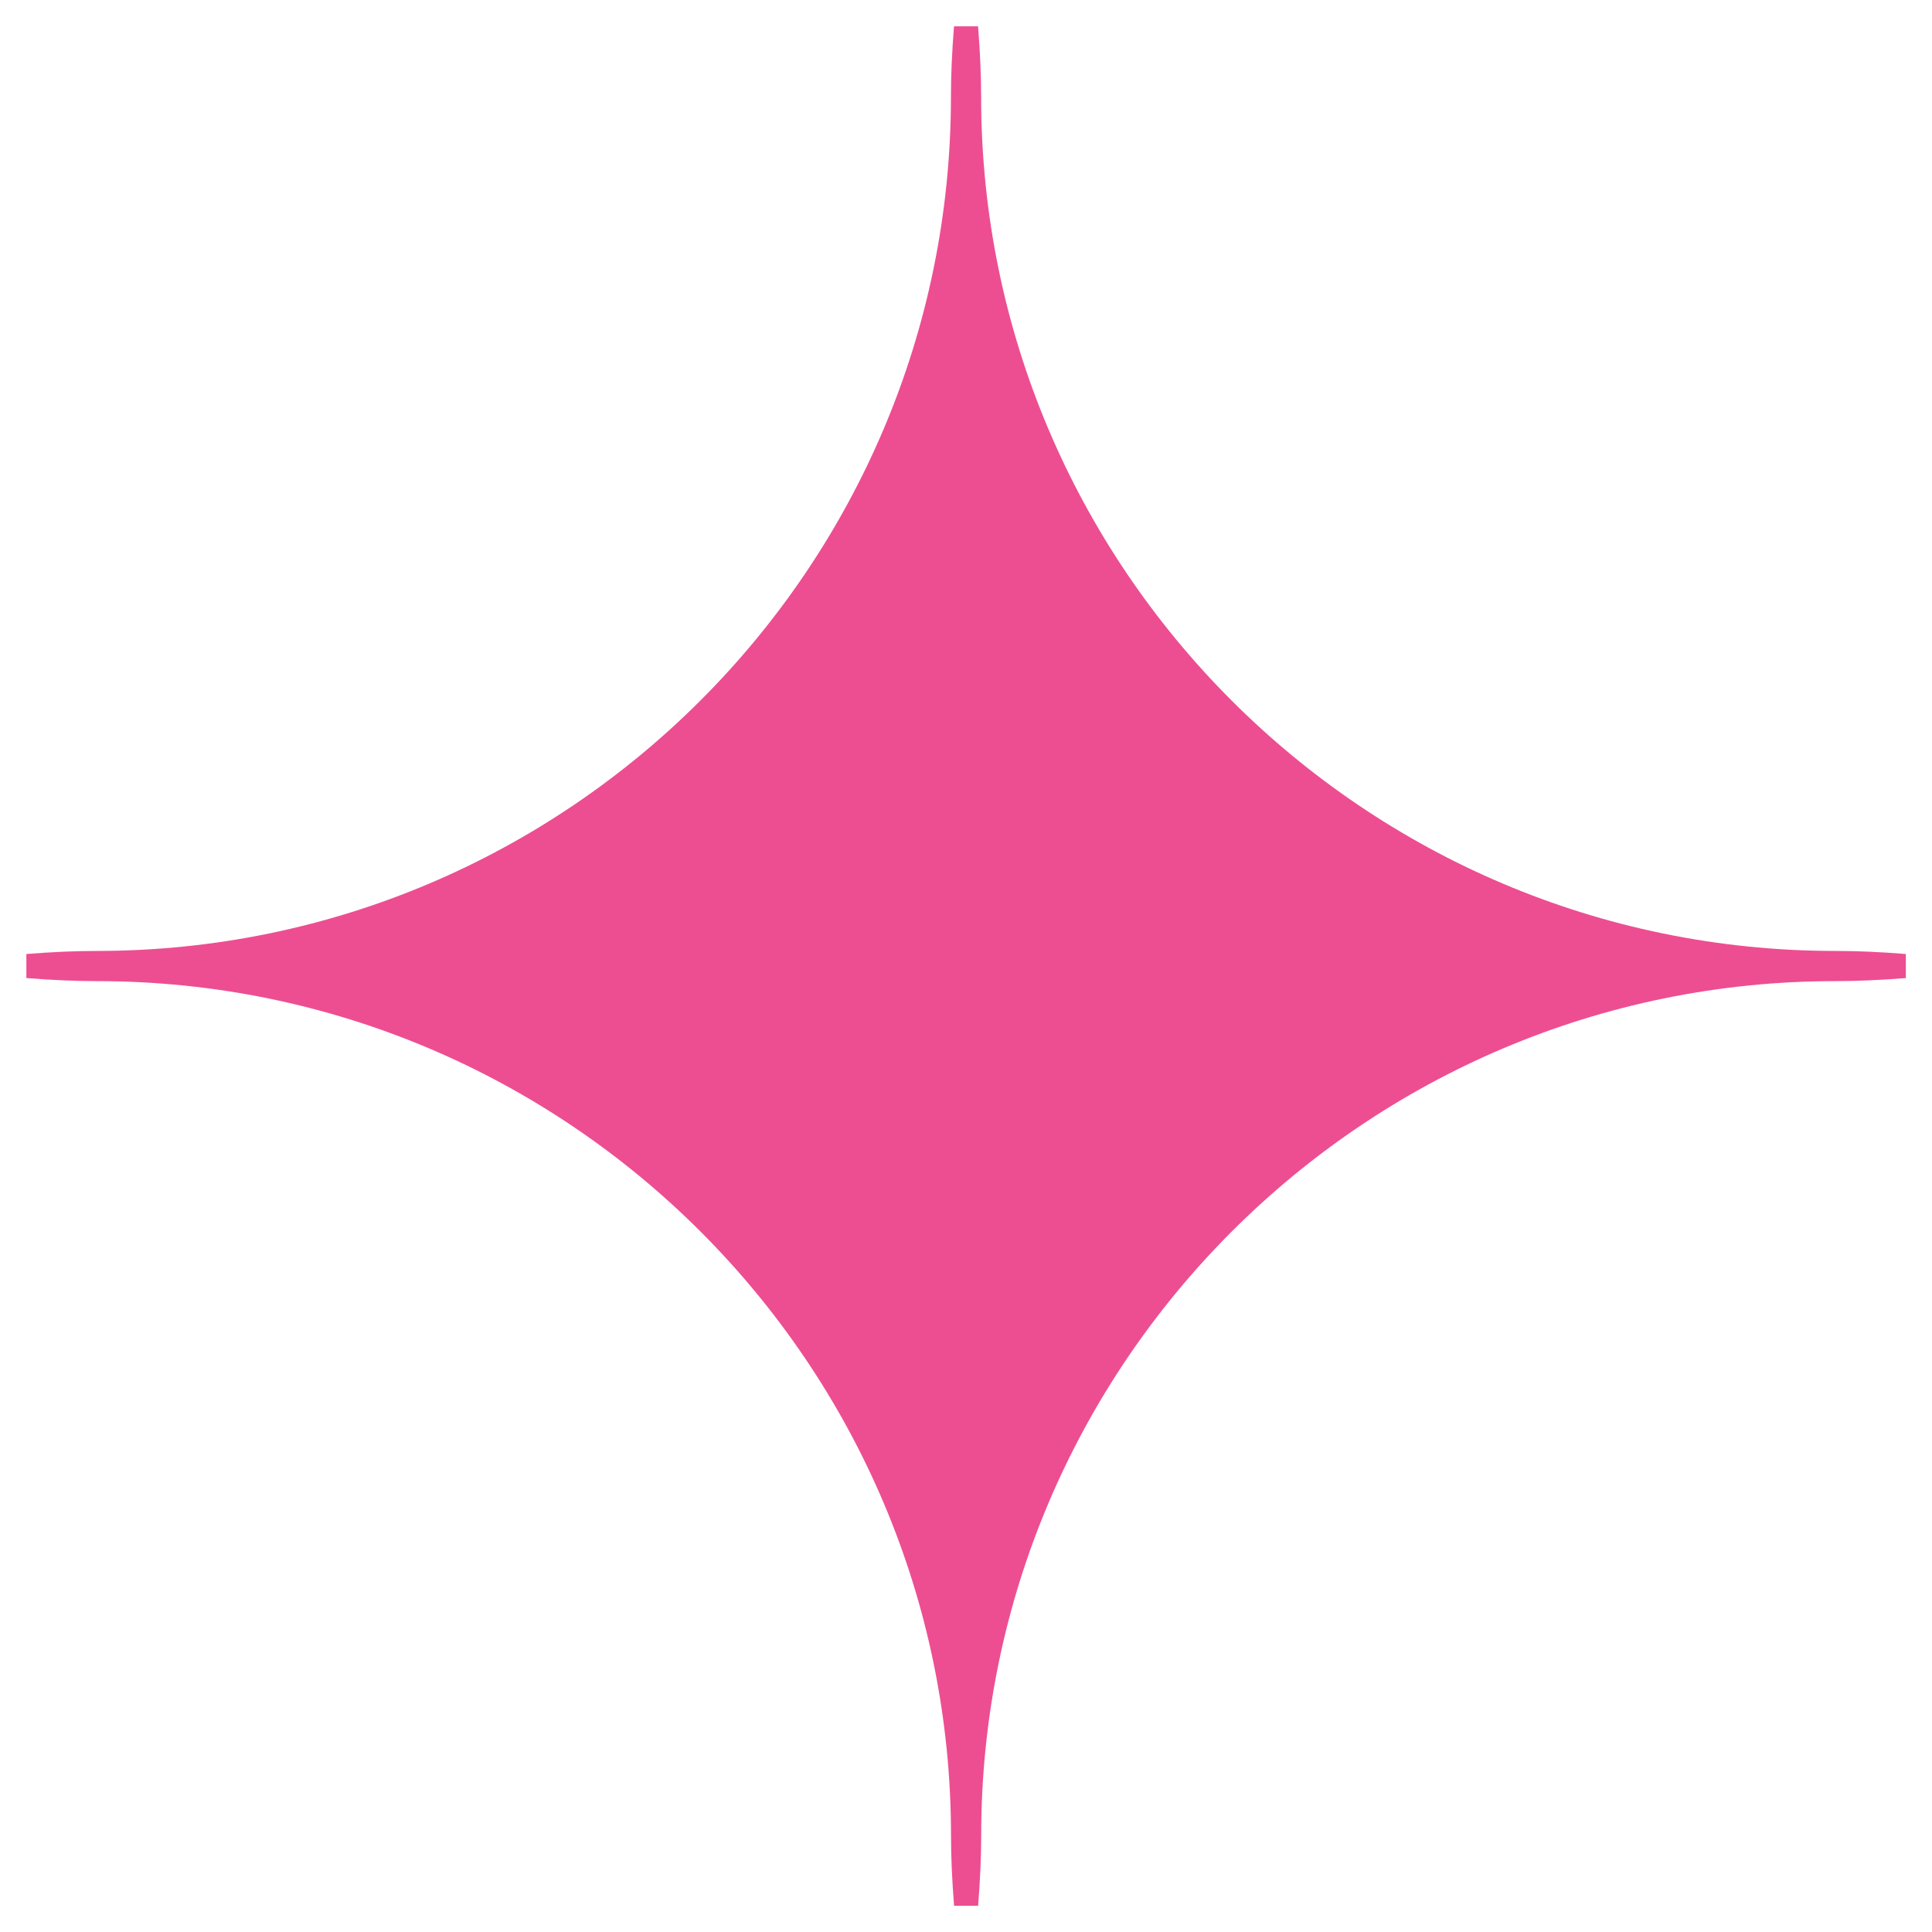
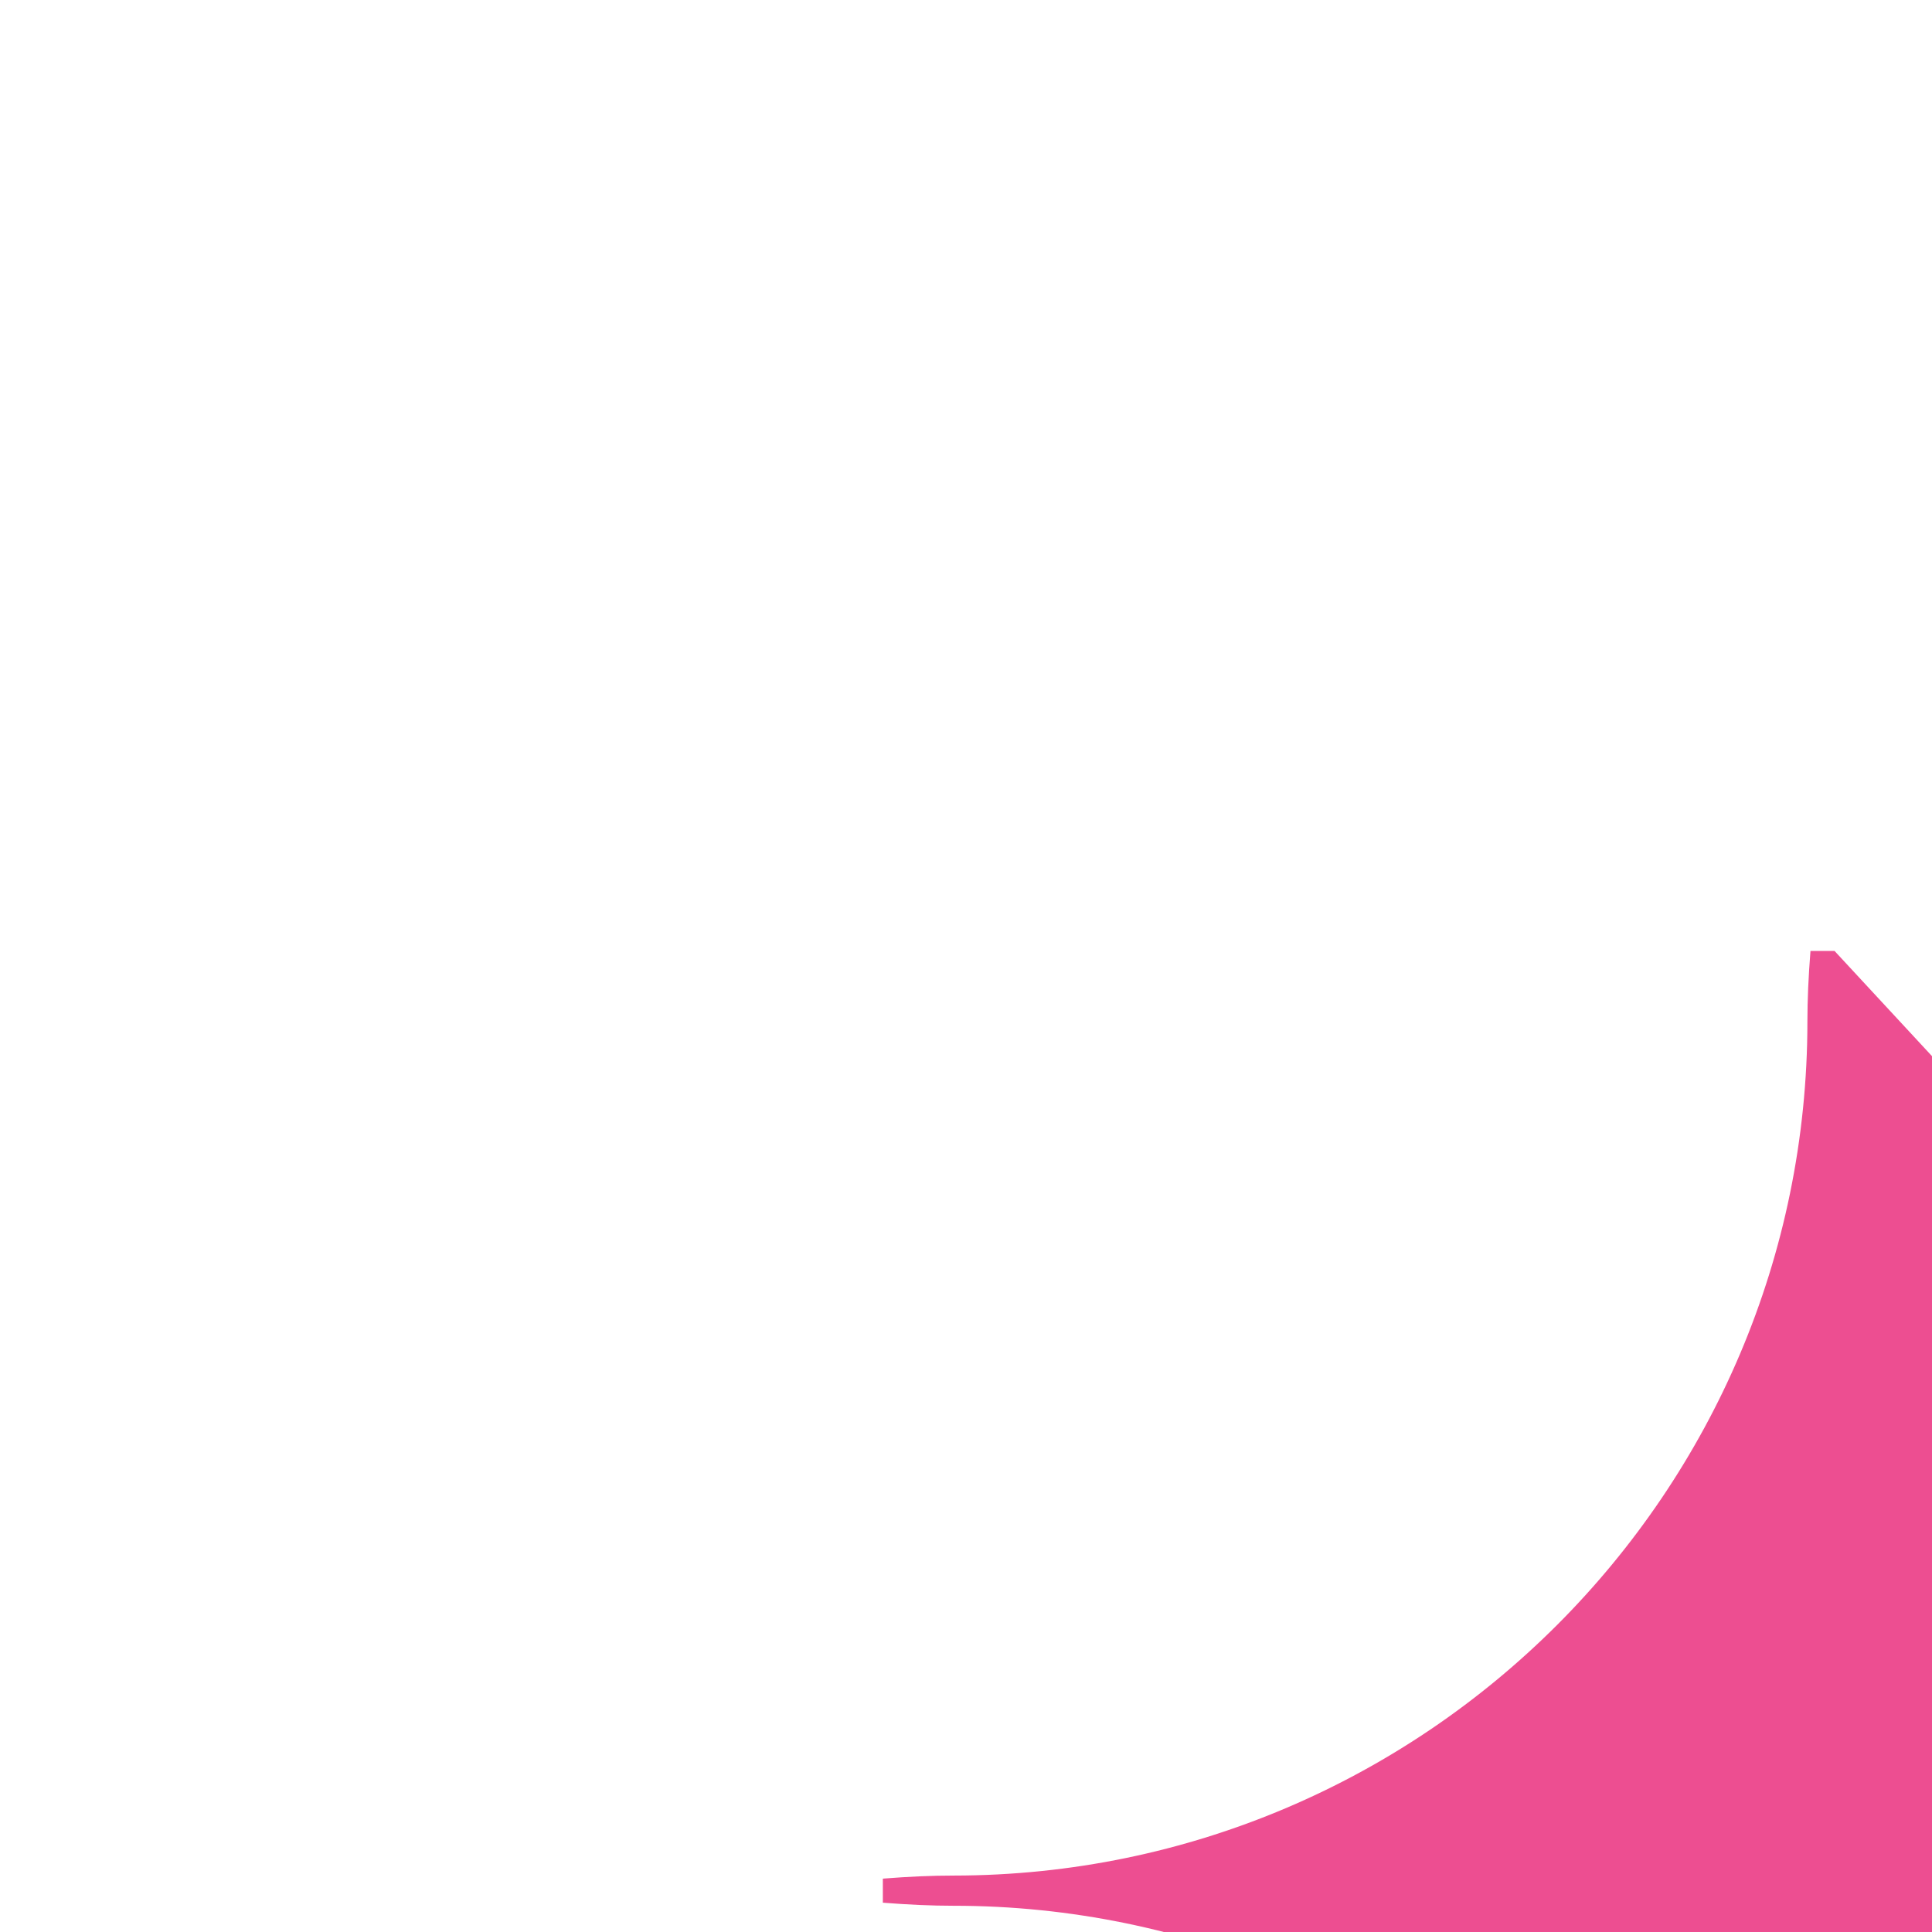
<svg xmlns="http://www.w3.org/2000/svg" id="Calque_1" data-name="Calque 1" viewBox="0 0 283.46 283.46">
  <defs>
    <style>
      .cls-1 {
        fill: #ed4e91;
      }
    </style>
  </defs>
-   <path class="cls-1" d="M269.16,139.52c-69.06-.06-125.21-56.25-125.21-125.32,0-3.17-.15-6.55-.45-10.34h-3.53c-.3,3.81-.45,7.19-.45,10.34,0,69.07-56.16,125.26-125.21,125.32-3.31,0-6.61,.15-10.44,.45v3.53c3.8,.3,7.18,.45,10.34,.45,69.11,0,125.32,56.22,125.32,125.33,0,3.14,.15,6.52,.45,10.33h3.53c.3-3.78,.45-7.16,.45-10.33,0-69.1,56.22-125.33,125.32-125.33,3.16,0,6.54-.15,10.34-.45v-3.53c-3.84-.31-7.14-.45-10.45-.45" />
+   <path class="cls-1" d="M269.16,139.52h-3.53c-.3,3.81-.45,7.19-.45,10.34,0,69.07-56.16,125.26-125.21,125.32-3.31,0-6.61,.15-10.44,.45v3.53c3.8,.3,7.18,.45,10.34,.45,69.11,0,125.32,56.22,125.32,125.33,0,3.14,.15,6.52,.45,10.33h3.53c.3-3.78,.45-7.16,.45-10.33,0-69.1,56.22-125.33,125.32-125.33,3.16,0,6.54-.15,10.34-.45v-3.53c-3.84-.31-7.14-.45-10.45-.45" />
</svg>